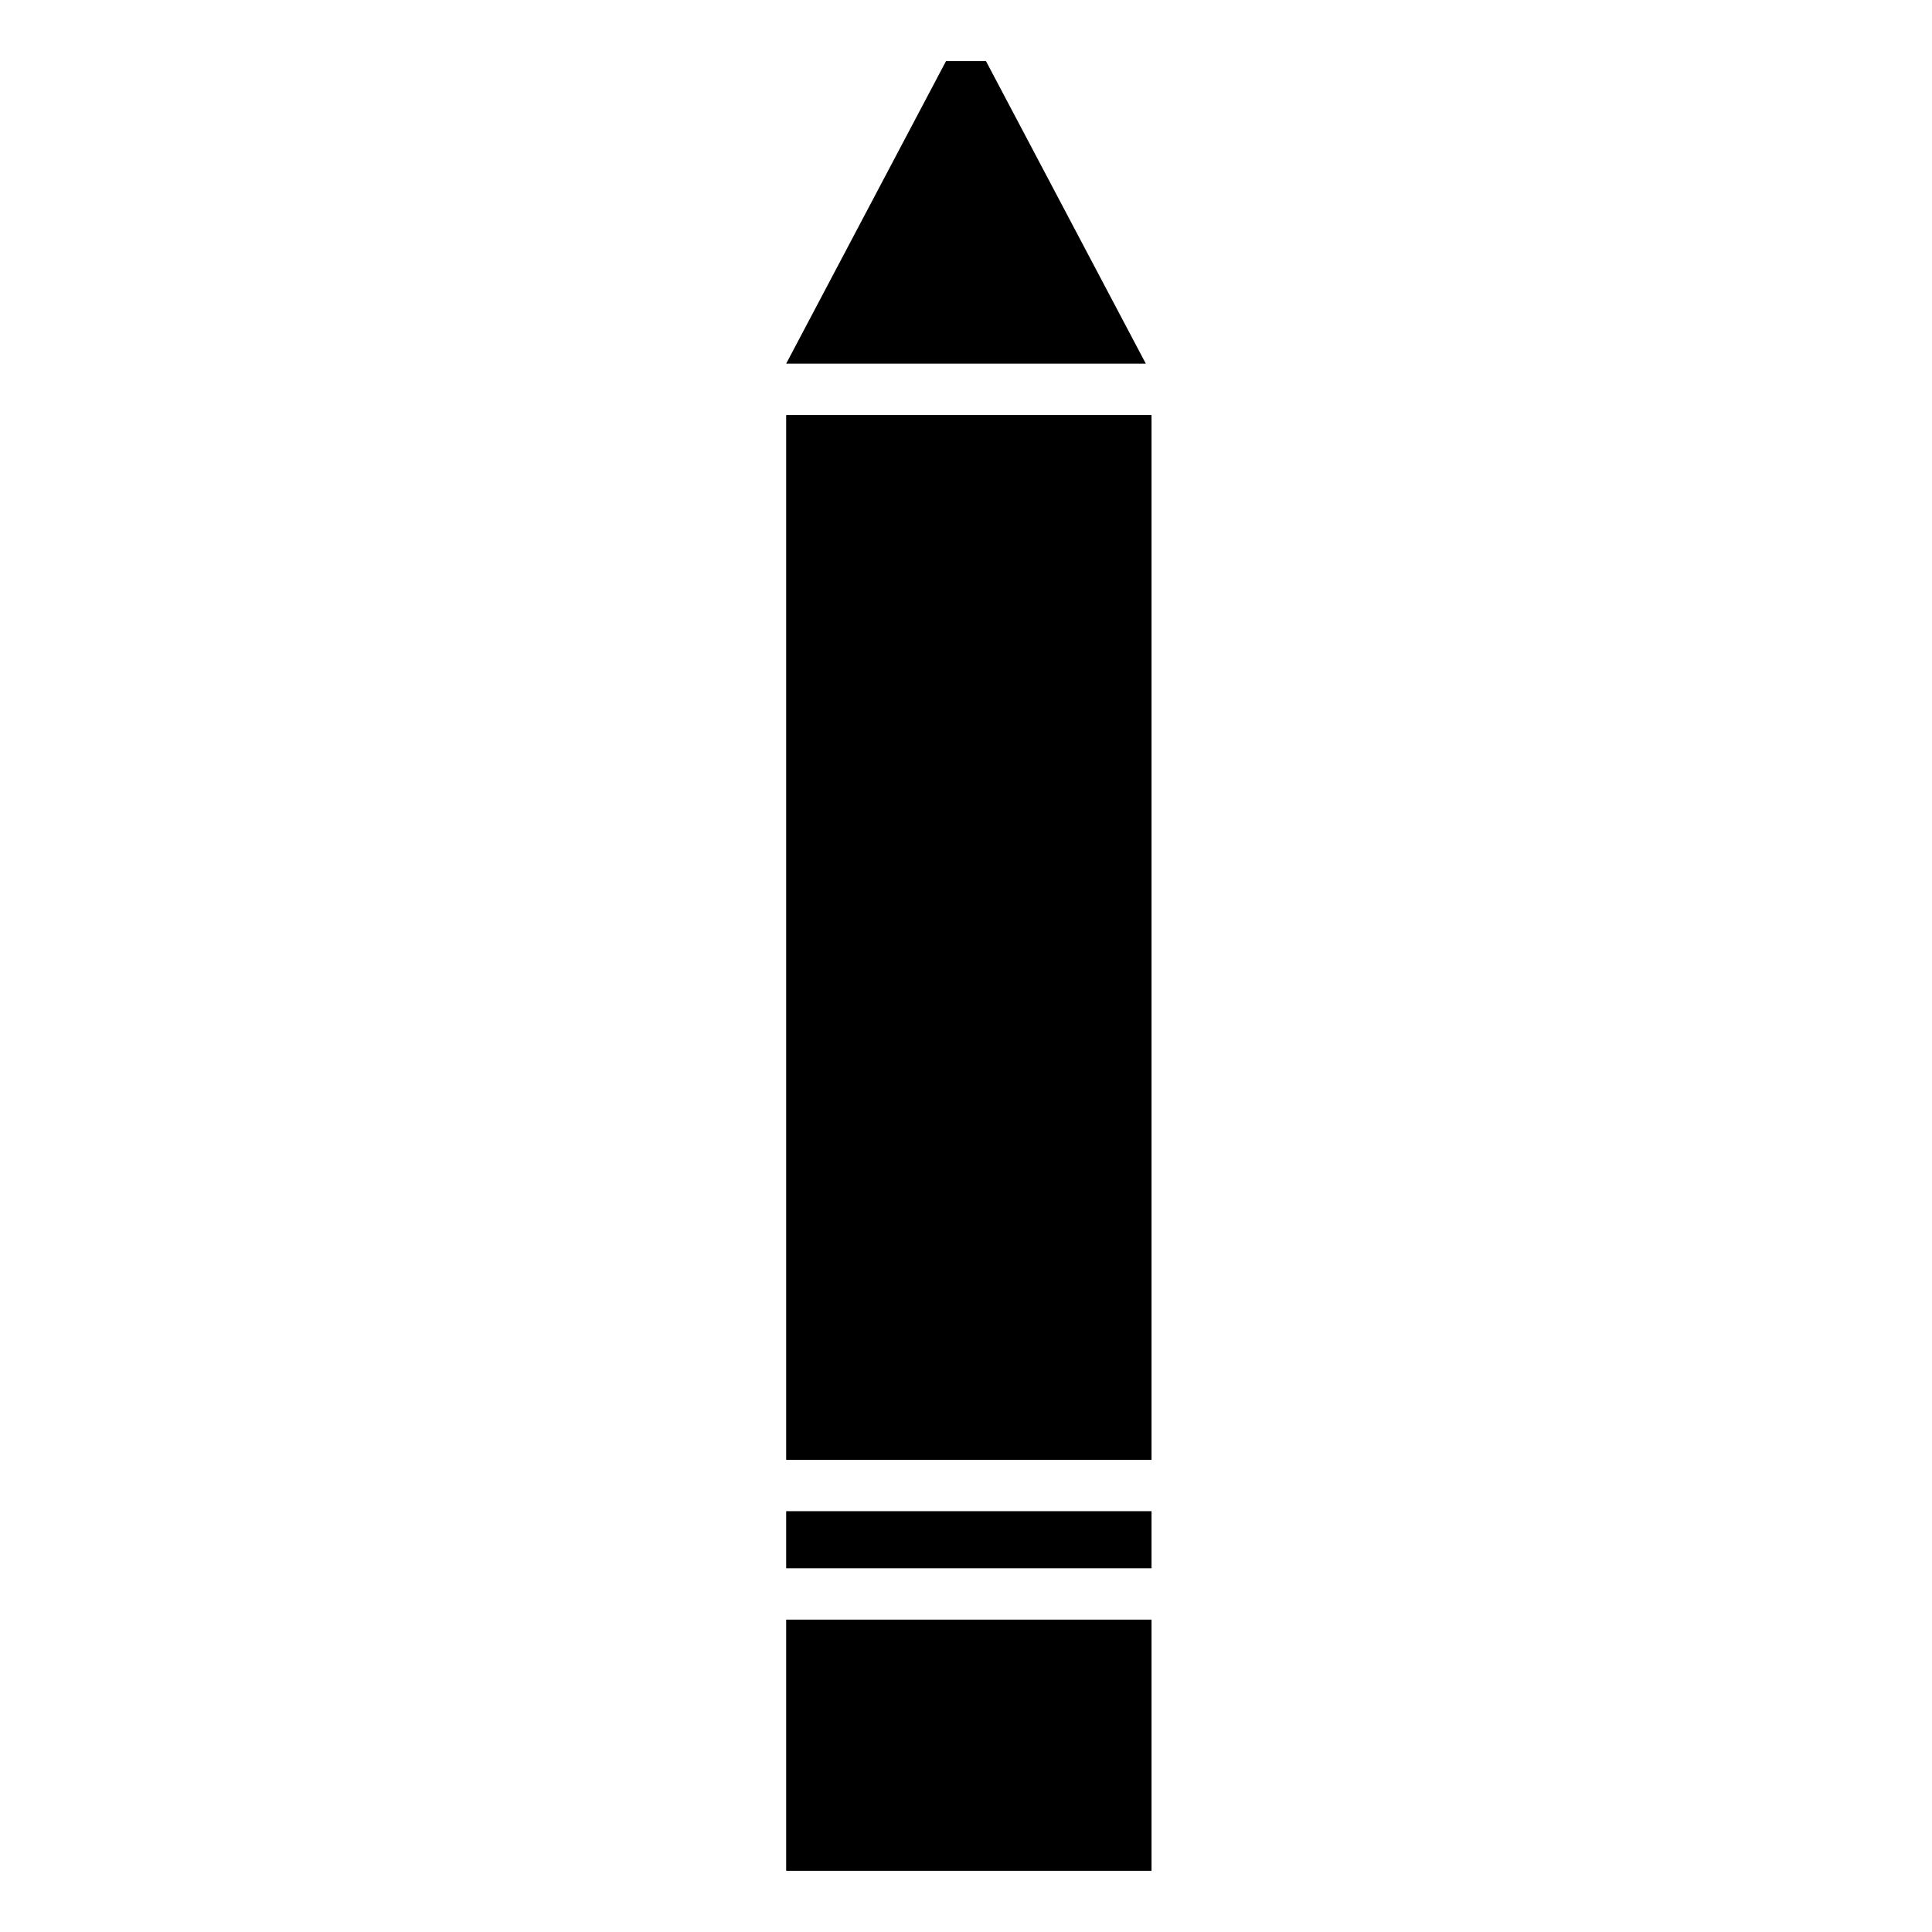
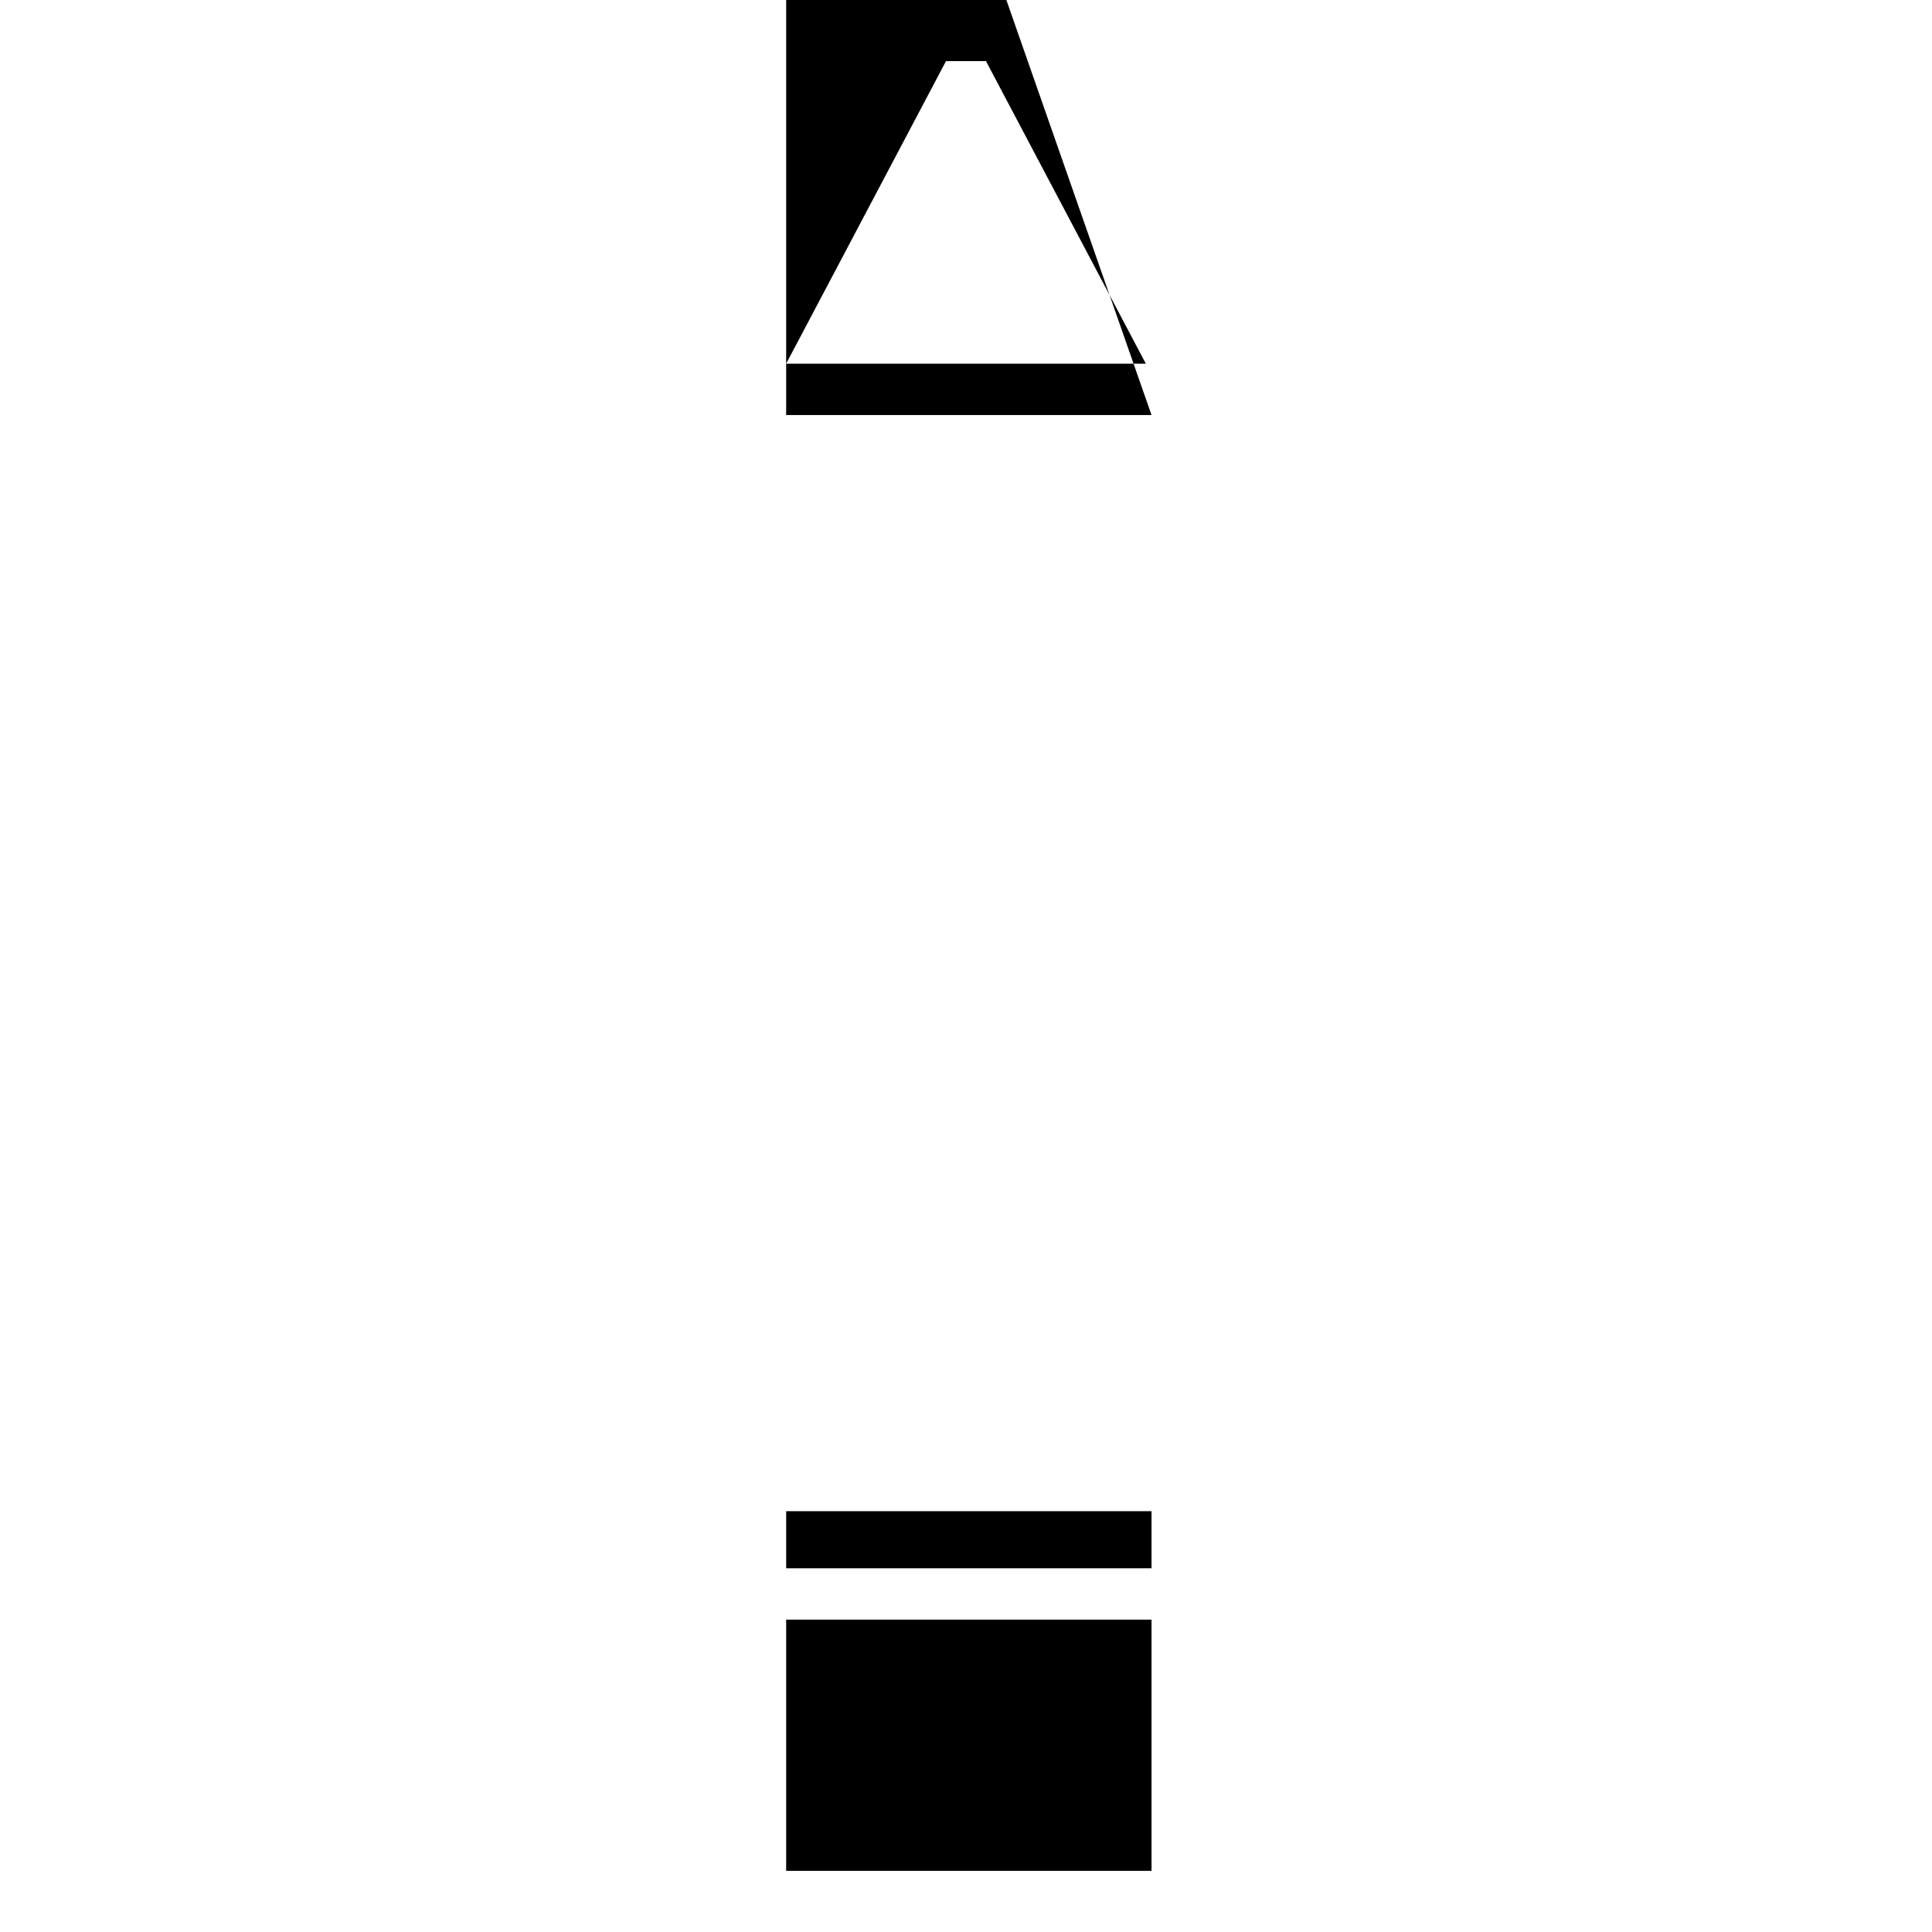
<svg xmlns="http://www.w3.org/2000/svg" fill="#000000" width="800px" height="800px" version="1.1" viewBox="144 144 512 512">
-   <path d="m352.34 240.38 42.363-80.188h10.59l42.363 80.188zm96.828 13.617v276.87h-96.828v-276.87zm0 290.48v15.129h-96.828v-15.129zm0 28.746v66.57h-96.828v-66.57z" fill-rule="evenodd" />
+   <path d="m352.34 240.38 42.363-80.188h10.59l42.363 80.188zm96.828 13.617h-96.828v-276.87zm0 290.48v15.129h-96.828v-15.129zm0 28.746v66.57h-96.828v-66.57z" fill-rule="evenodd" />
</svg>